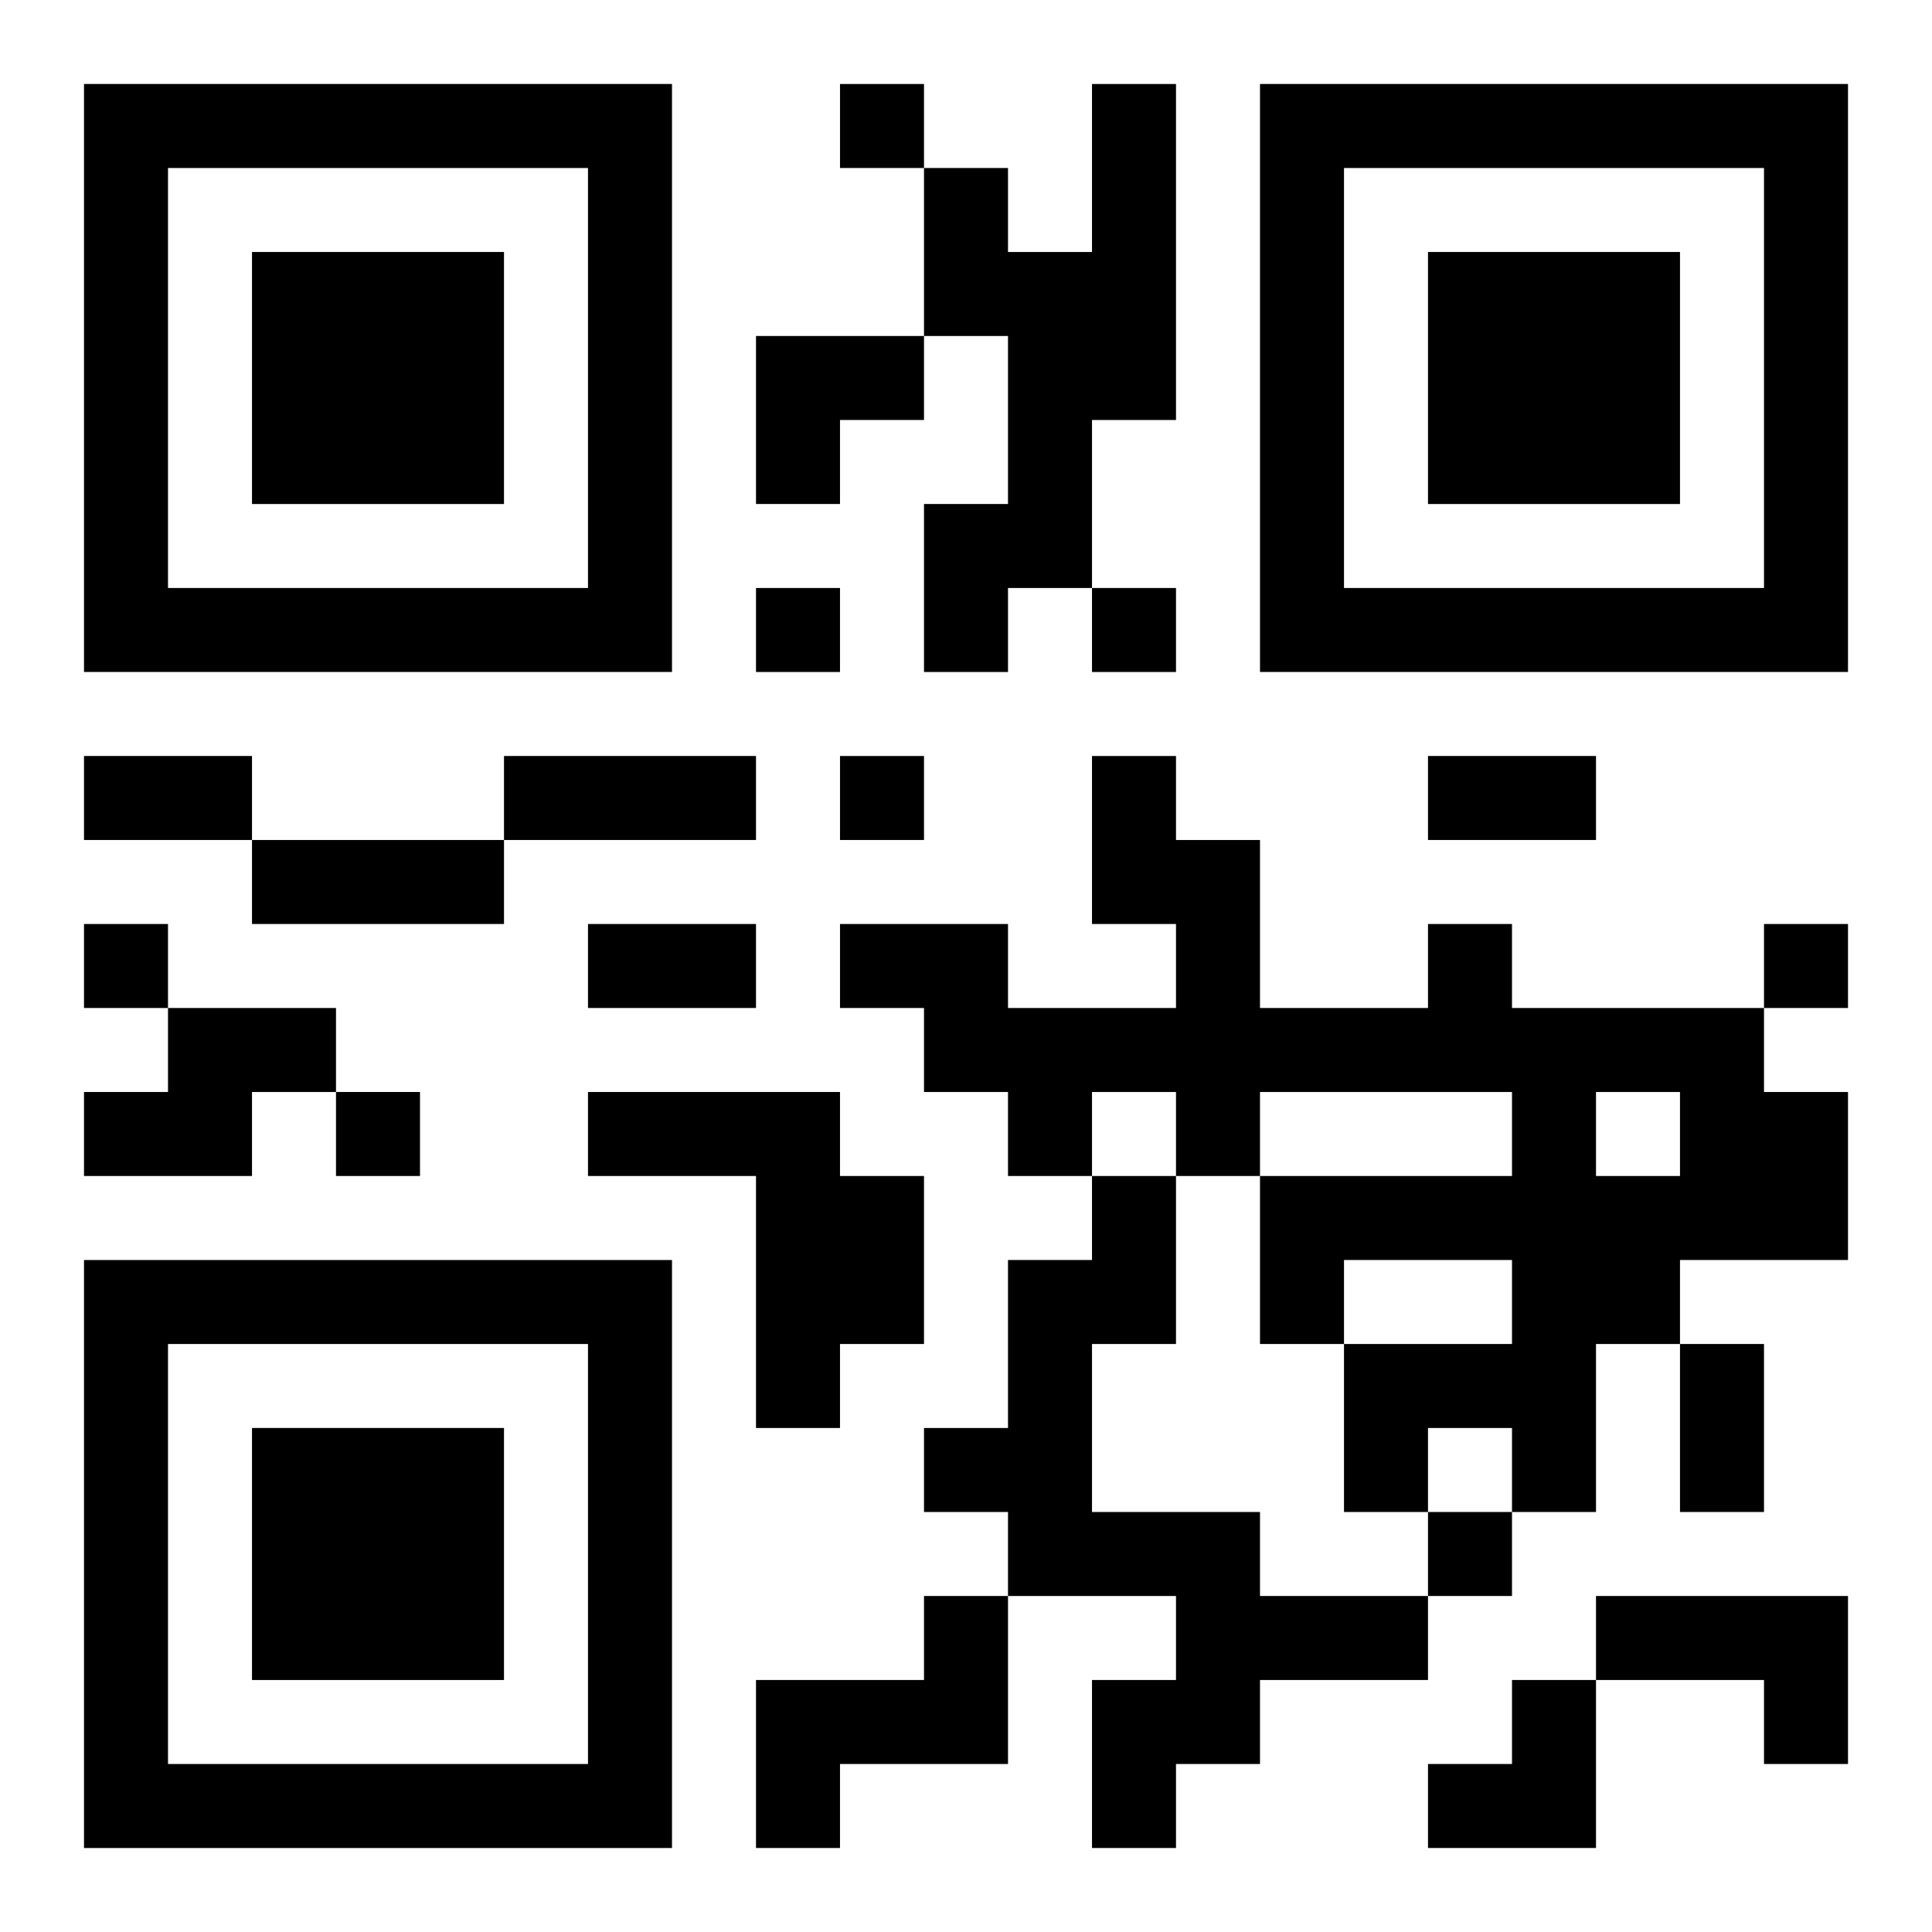
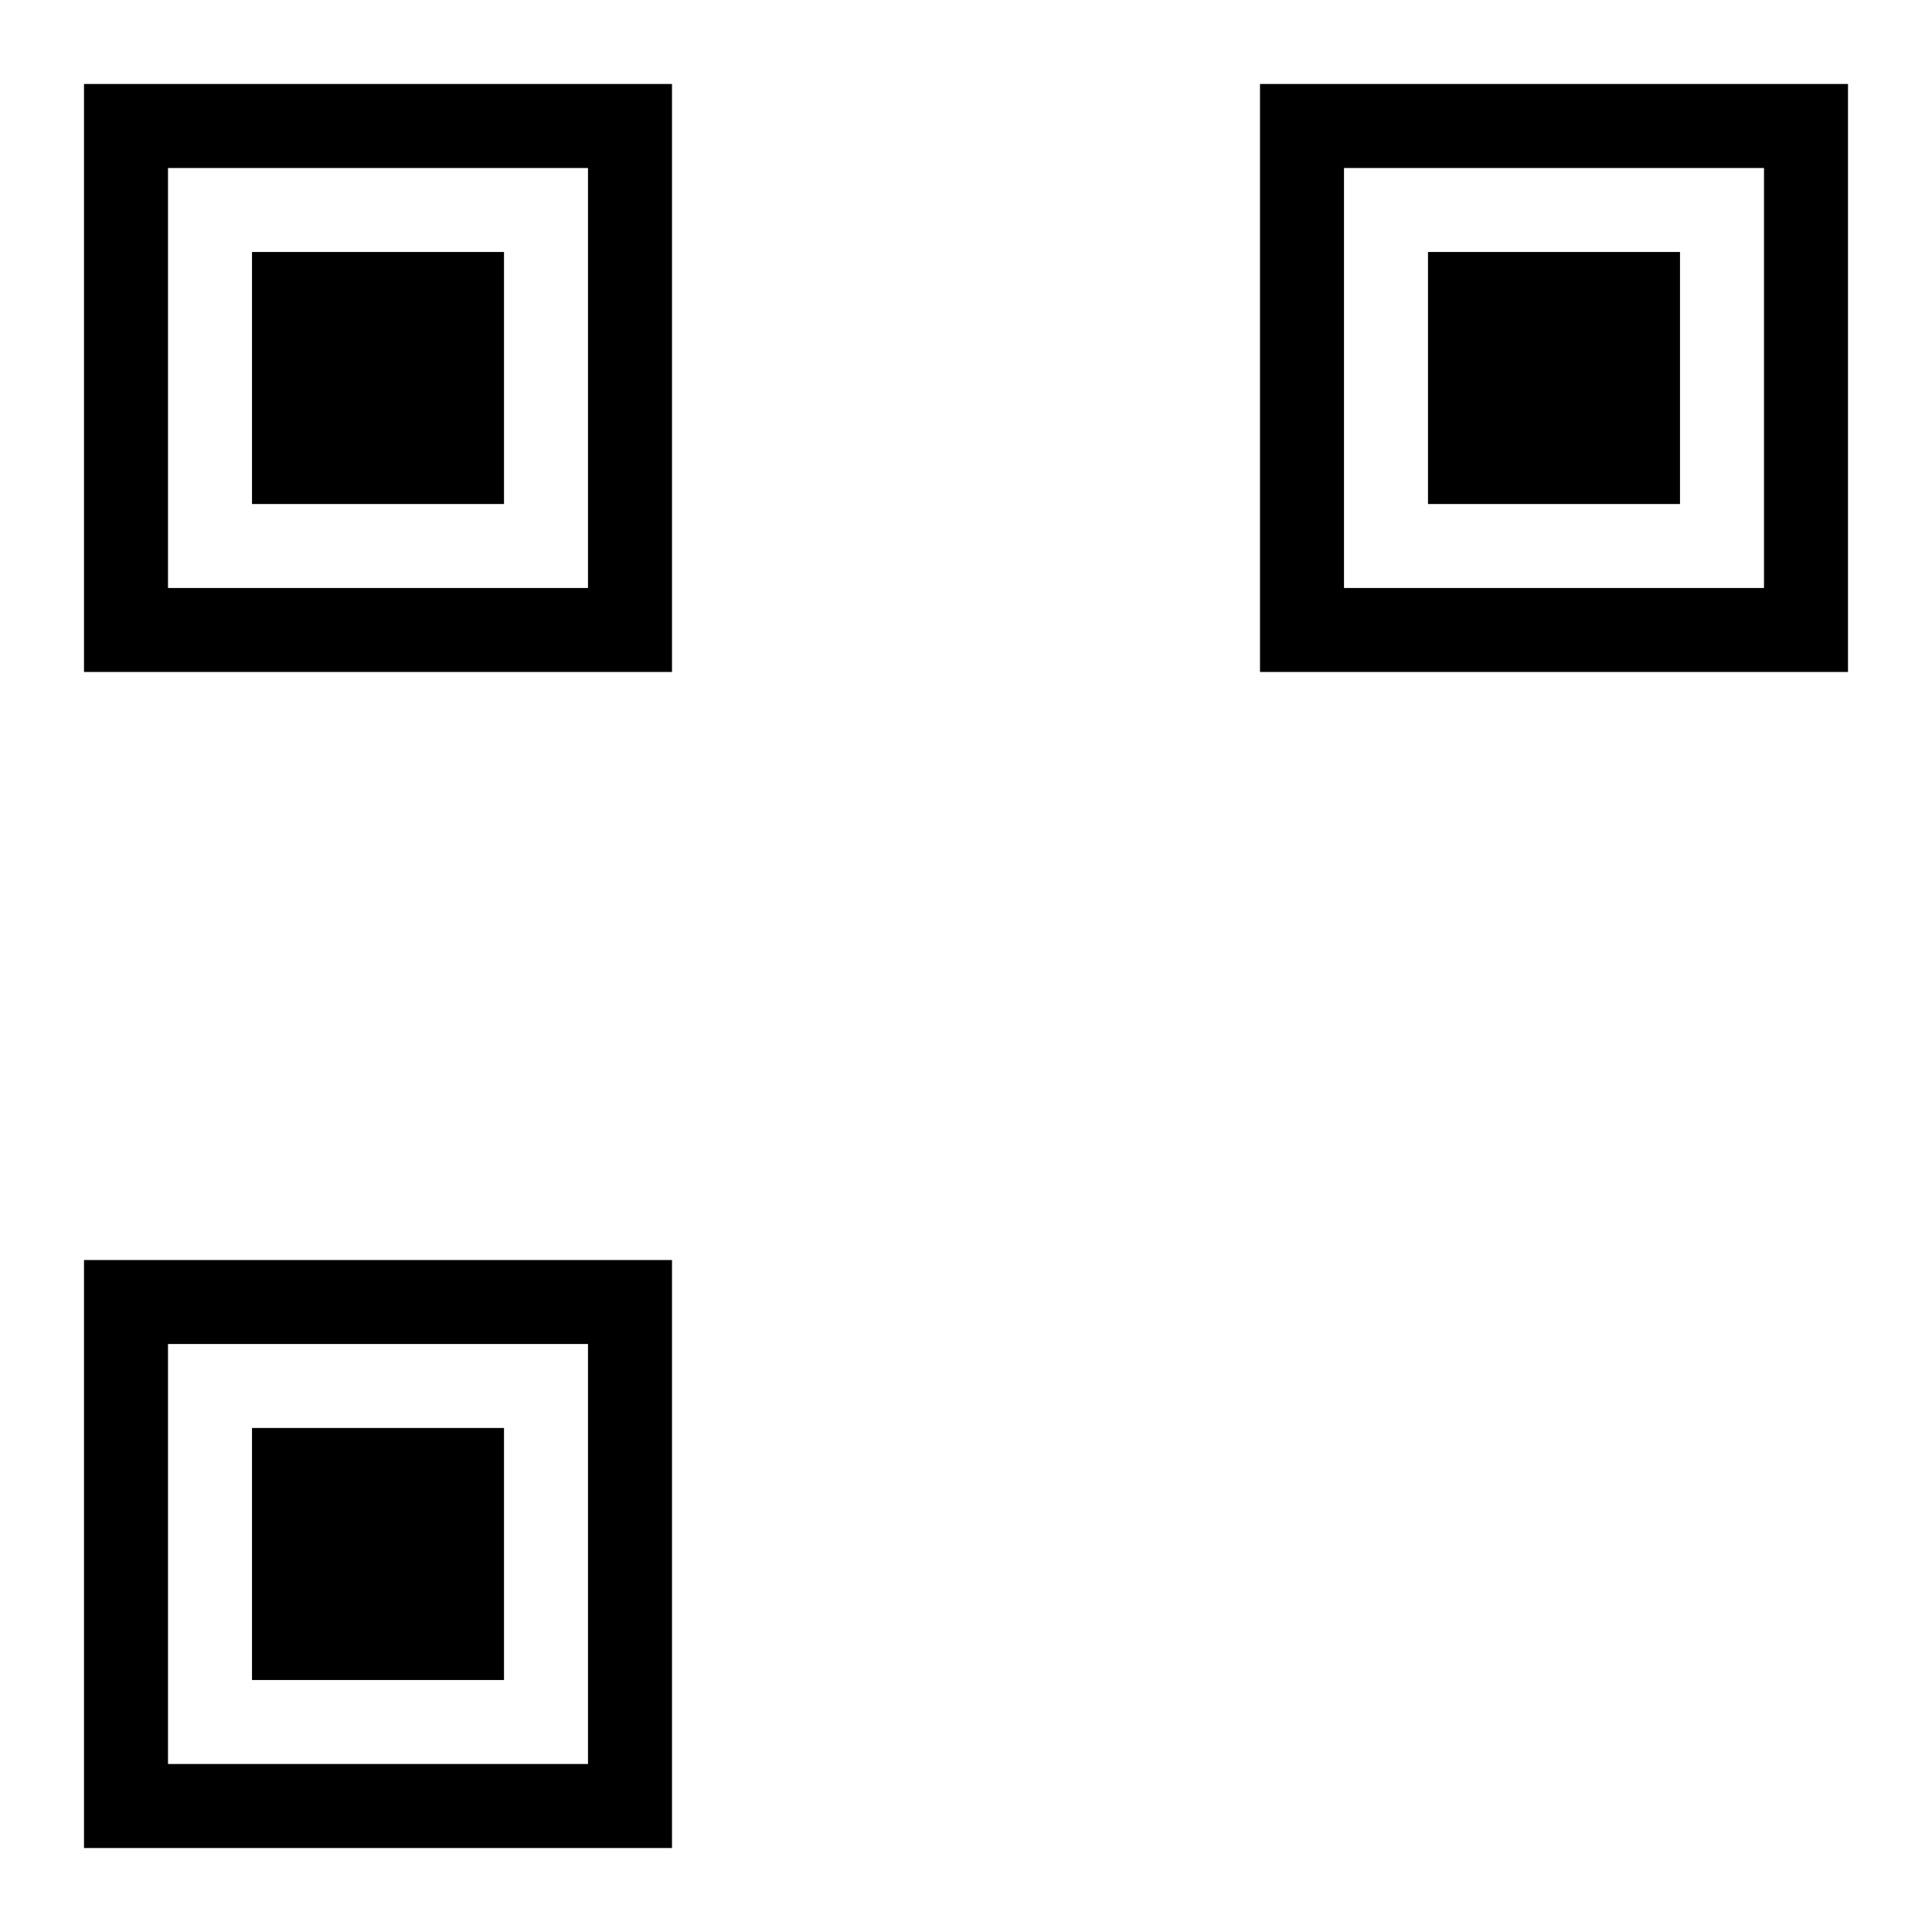
<svg xmlns="http://www.w3.org/2000/svg" xmlns:xlink="http://www.w3.org/1999/xlink" width="250" height="250" baseProfile="full" version="1.1" viewBox="-1 -1 23 23">
  <symbol id="a">
    <path d="m0 7v7h7v-7h-7zm1 1h5v5h-5v-5zm1 1v3h3v-3h-3z" />
  </symbol>
  <use y="-7" xlink:href="#a" />
  <use y="7" xlink:href="#a" />
  <use x="14" y="-7" xlink:href="#a" />
-   <path d="m12 0h1v4h-1v2h-1v1h-1v-2h1v-2h-1v-2h1v1h1v-2m4 10h1v1h3v1h1v2h-2v1h-1v2h-1v-1h-1v1h-1v-2h2v-1h-2v1h-1v-2h3v-1h-3v1h-1v-1h-1v1h-1v-1h-1v-1h-1v-1h2v1h2v-1h-1v-2h1v1h1v2h2v-1m2 2v1h1v-1h-1m-17-1h2v1h-1v1h-2v-1h1v-1m5 1h3v1h1v2h-1v1h-1v-3h-2v-1m6 1h1v2h-1v2h2v1h2v1h-2v1h-1v1h-1v-2h1v-1h-2v-1h-1v-1h1v-2h1v-1m-2 5h1v2h-2v1h-1v-2h2v-1m8 0h3v2h-1v-1h-2v-1m-9-18v1h1v-1h-1m-1 6v1h1v-1h-1m4 0v1h1v-1h-1m-3 2v1h1v-1h-1m-9 2v1h1v-1h-1m20 0v1h1v-1h-1m-17 2v1h1v-1h-1m13 5v1h1v-1h-1m-16-9h2v1h-2v-1m5 0h3v1h-3v-1m11 0h2v1h-2v-1m-14 1h3v1h-3v-1m4 1h2v1h-2v-1m13 5h1v2h-1v-2m-11-12h2v1h-1v1h-1zm8 16m1 0h1v2h-2v-1h1z" />
</svg>